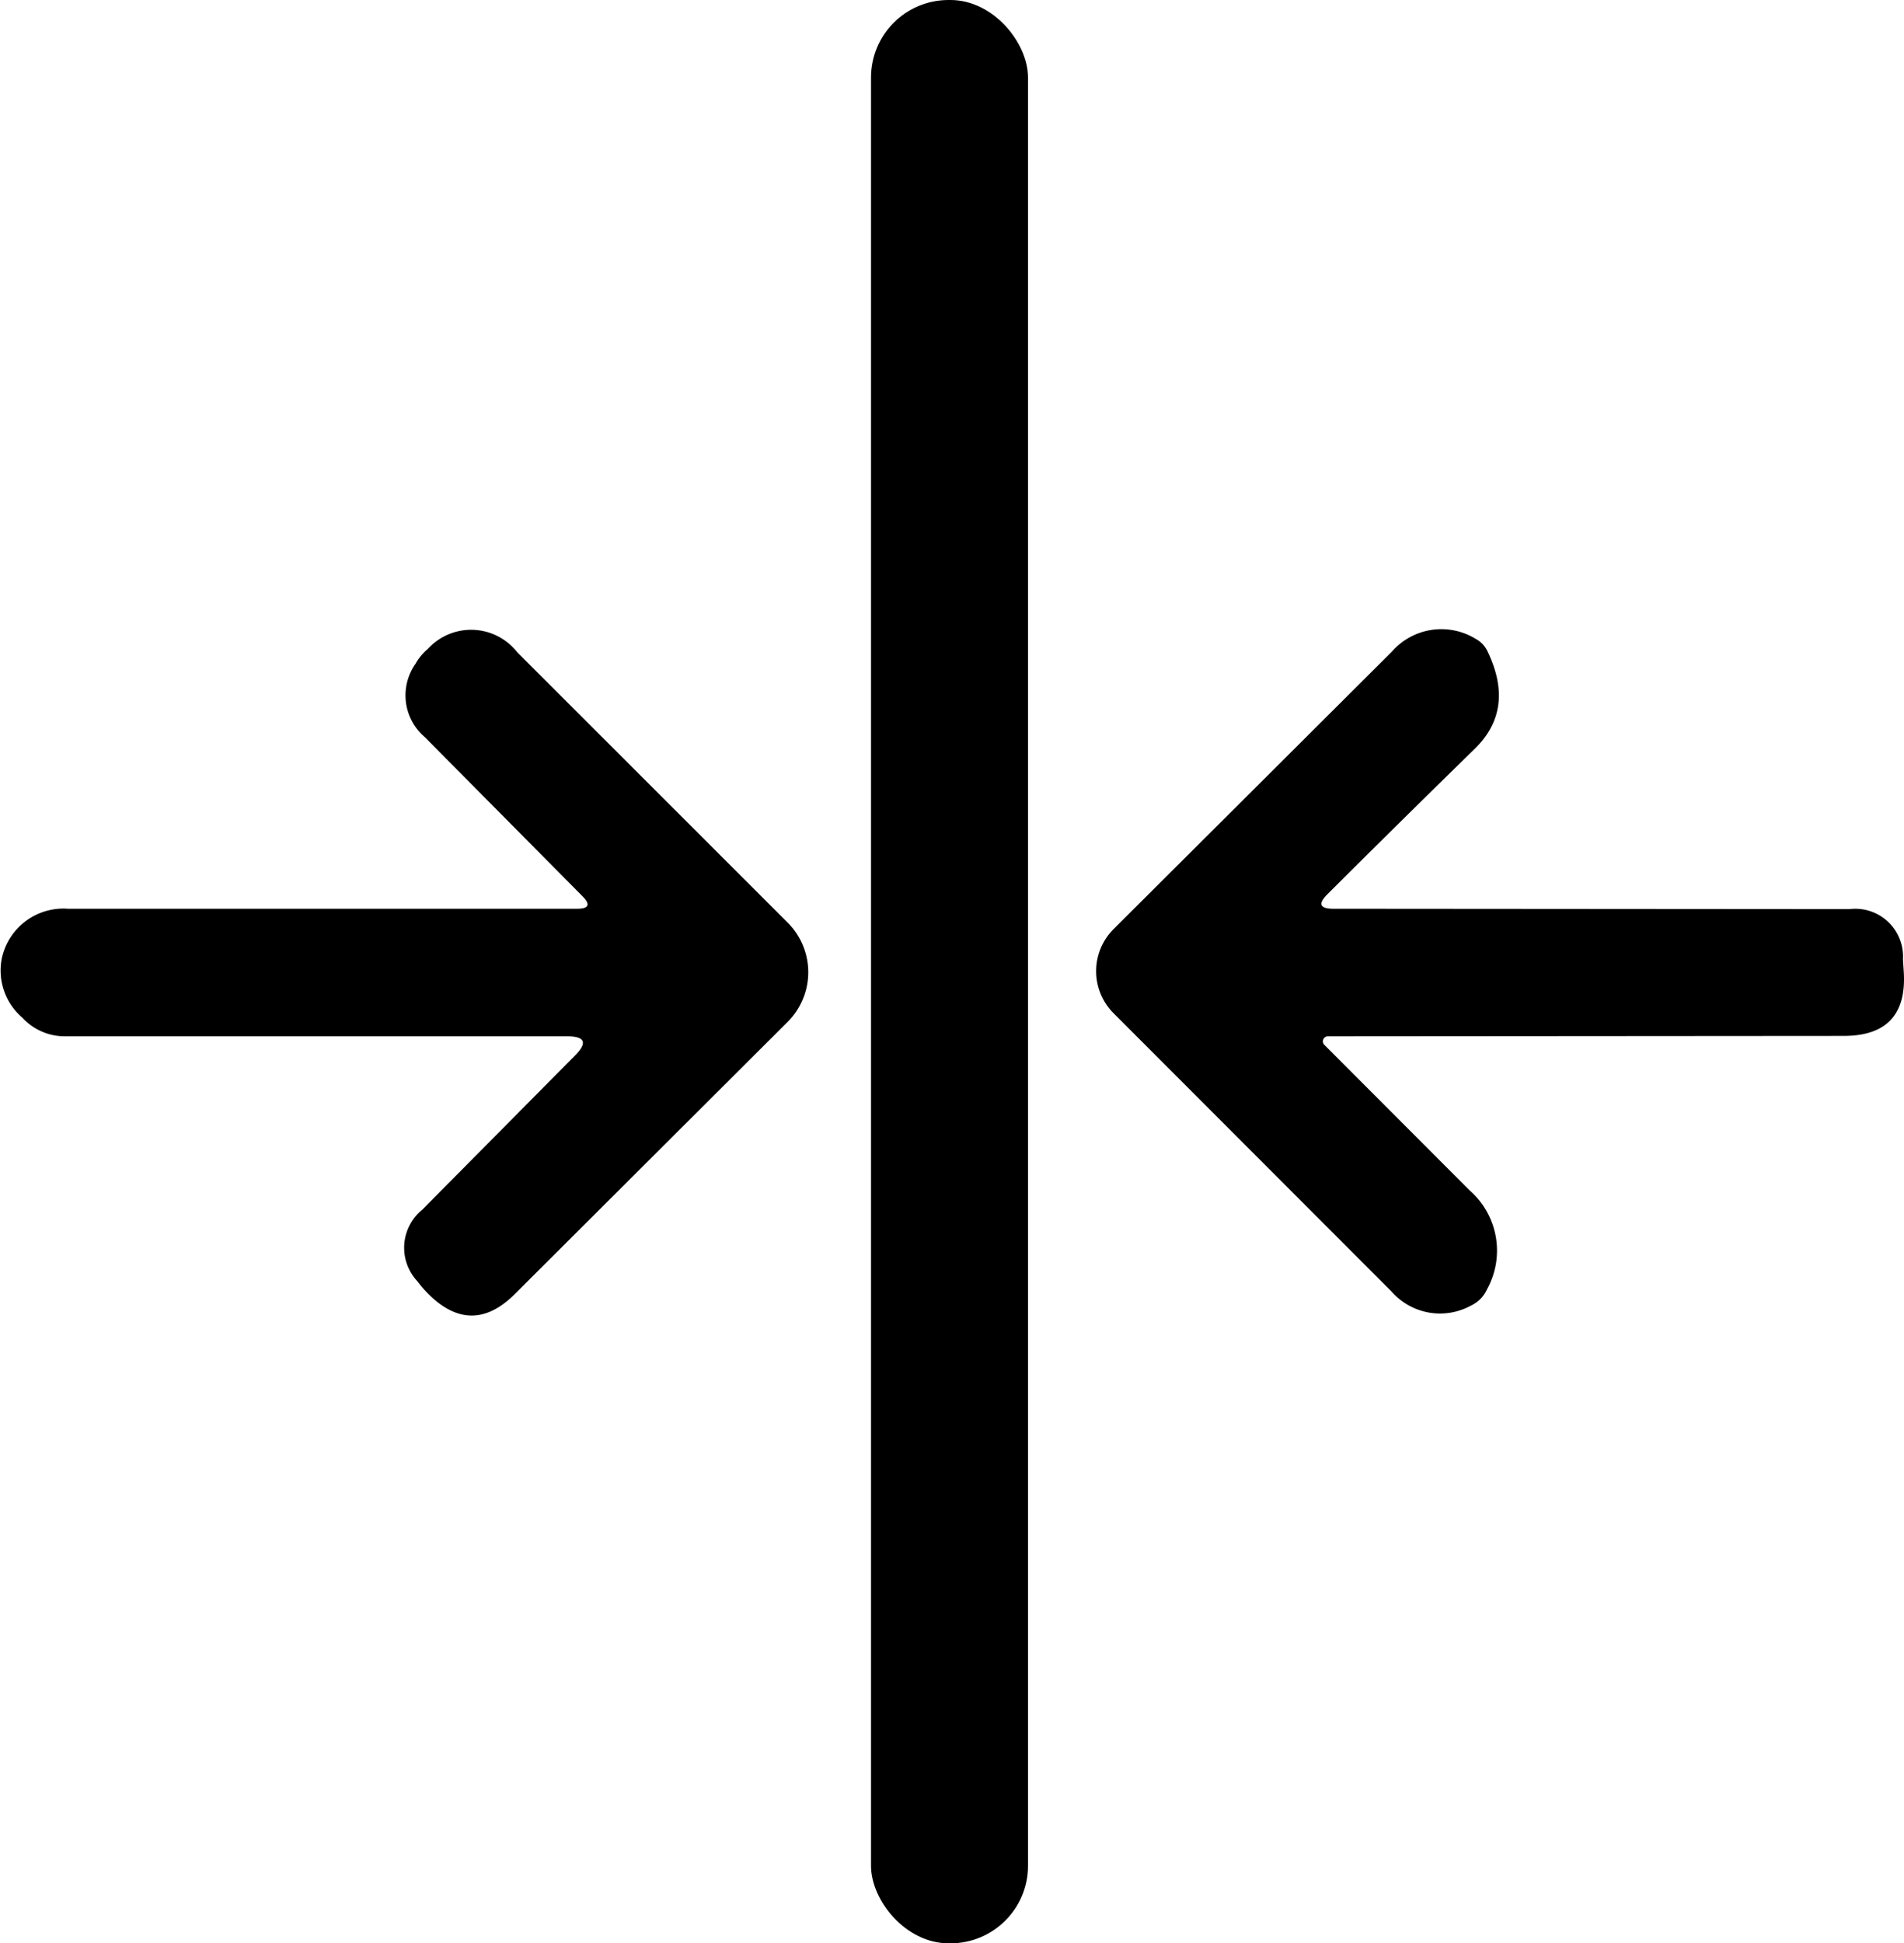
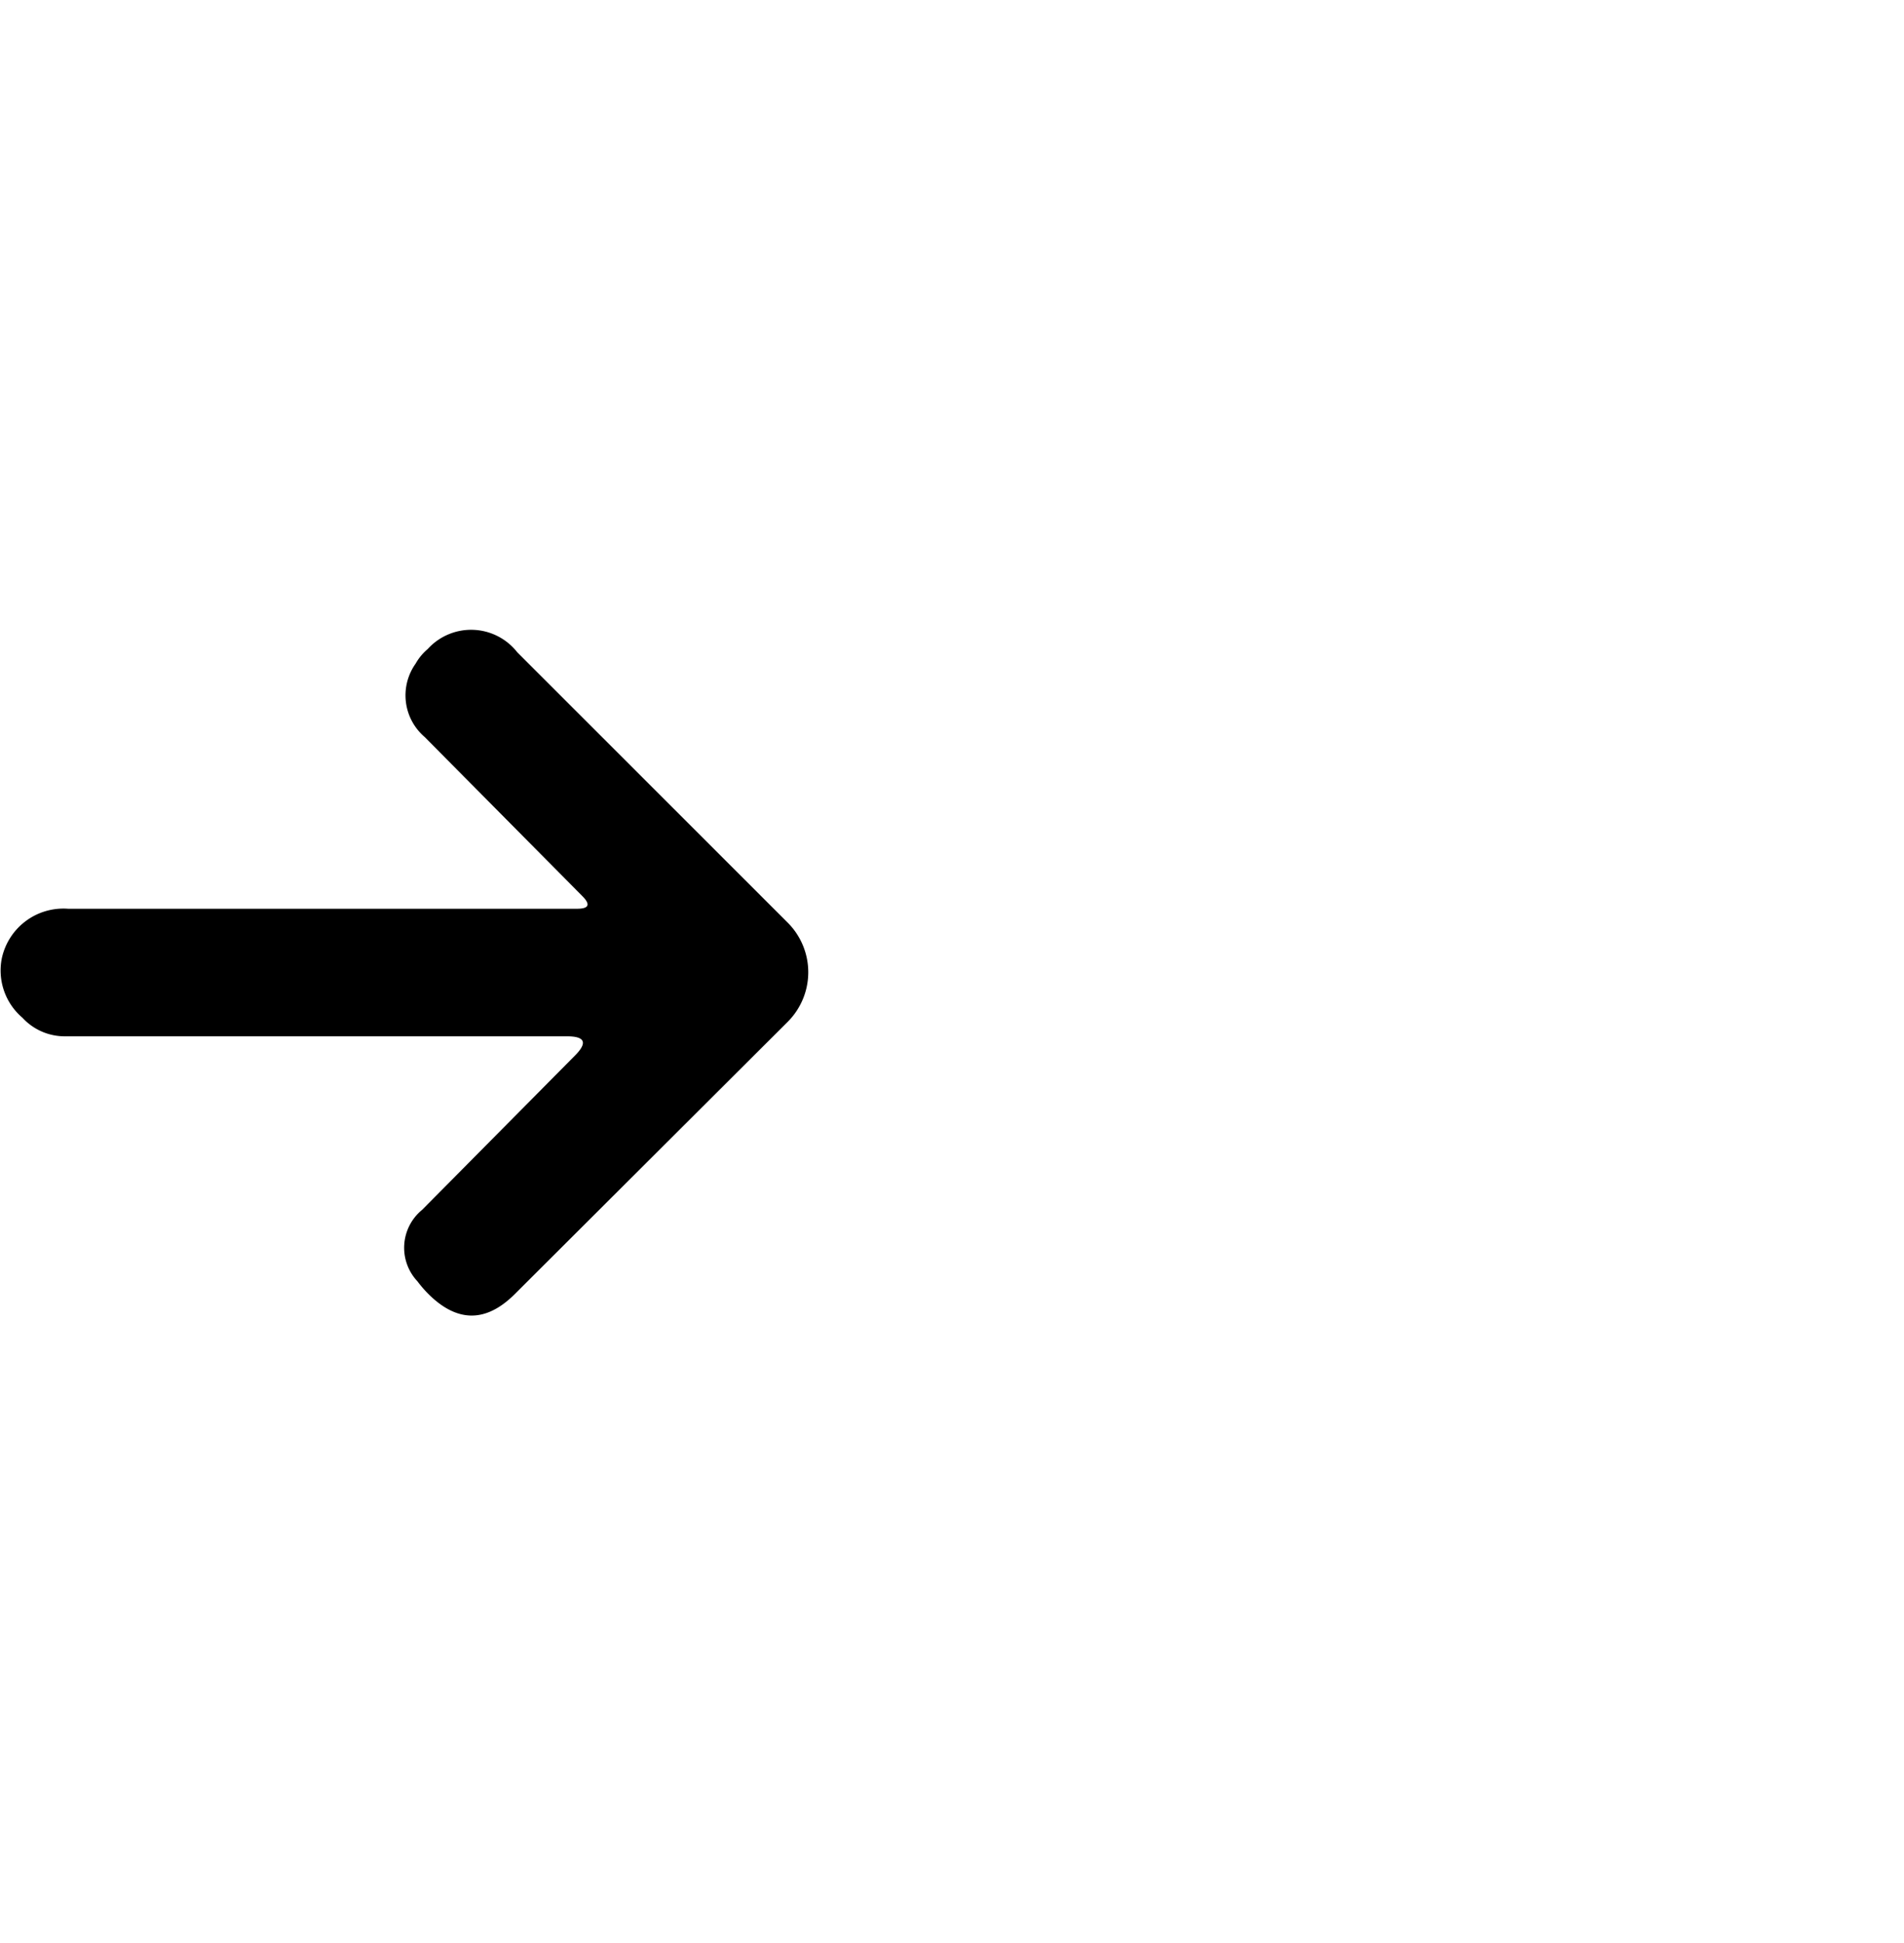
<svg xmlns="http://www.w3.org/2000/svg" width="98.709" height="100.7" viewBox="0 0 98.709 100.7">
  <g transform="translate(12928.146 -11026.48)">
-     <rect width="8.14" height="100.7" rx="4.02" transform="translate(-12882.99 11026.48)" />
    <path d="M71.25,80.18H45.21a2.97,2.97,0,0,1-2.19-.96,3.215,3.215,0,0,1-1.07-3.09,3.267,3.267,0,0,1,3.43-2.56H71.77q.93,0,.27-.66l-8.17-8.24a2.838,2.838,0,0,1-.47-3.8,2.78,2.78,0,0,1,.63-.76,3.038,3.038,0,0,1,4.64.17L82.69,74.29a3.63,3.63,0,0,1,0,5.14L68.54,93.54q-2.23,2.22-4.47,0a6.243,6.243,0,0,1-.58-.67,2.539,2.539,0,0,1,.25-3.7l7.93-8Q72.65,80.18,71.25,80.18Z" transform="translate(-12970 11000)" />
-     <path d="M110.69,80.18a.26.26,0,0,0-.18.44l7.54,7.55a4.14,4.14,0,0,1,.89,5.13,1.684,1.684,0,0,1-.82.83,3.34,3.34,0,0,1-4.12-.72L99.58,78.98a3.08,3.08,0,0,1,0-4.35l14.43-14.38a3.408,3.408,0,0,1,4.34-.67,1.429,1.429,0,0,1,.62.65q1.45,3-.66,5.05-3.99,3.9-7.64,7.54-.75.75.32.75l26.74.02a2.477,2.477,0,0,1,2.78,2.6l.04.63q.22,3.34-3.12,3.34Z" transform="translate(-12970 11000)" />
  </g>
</svg>